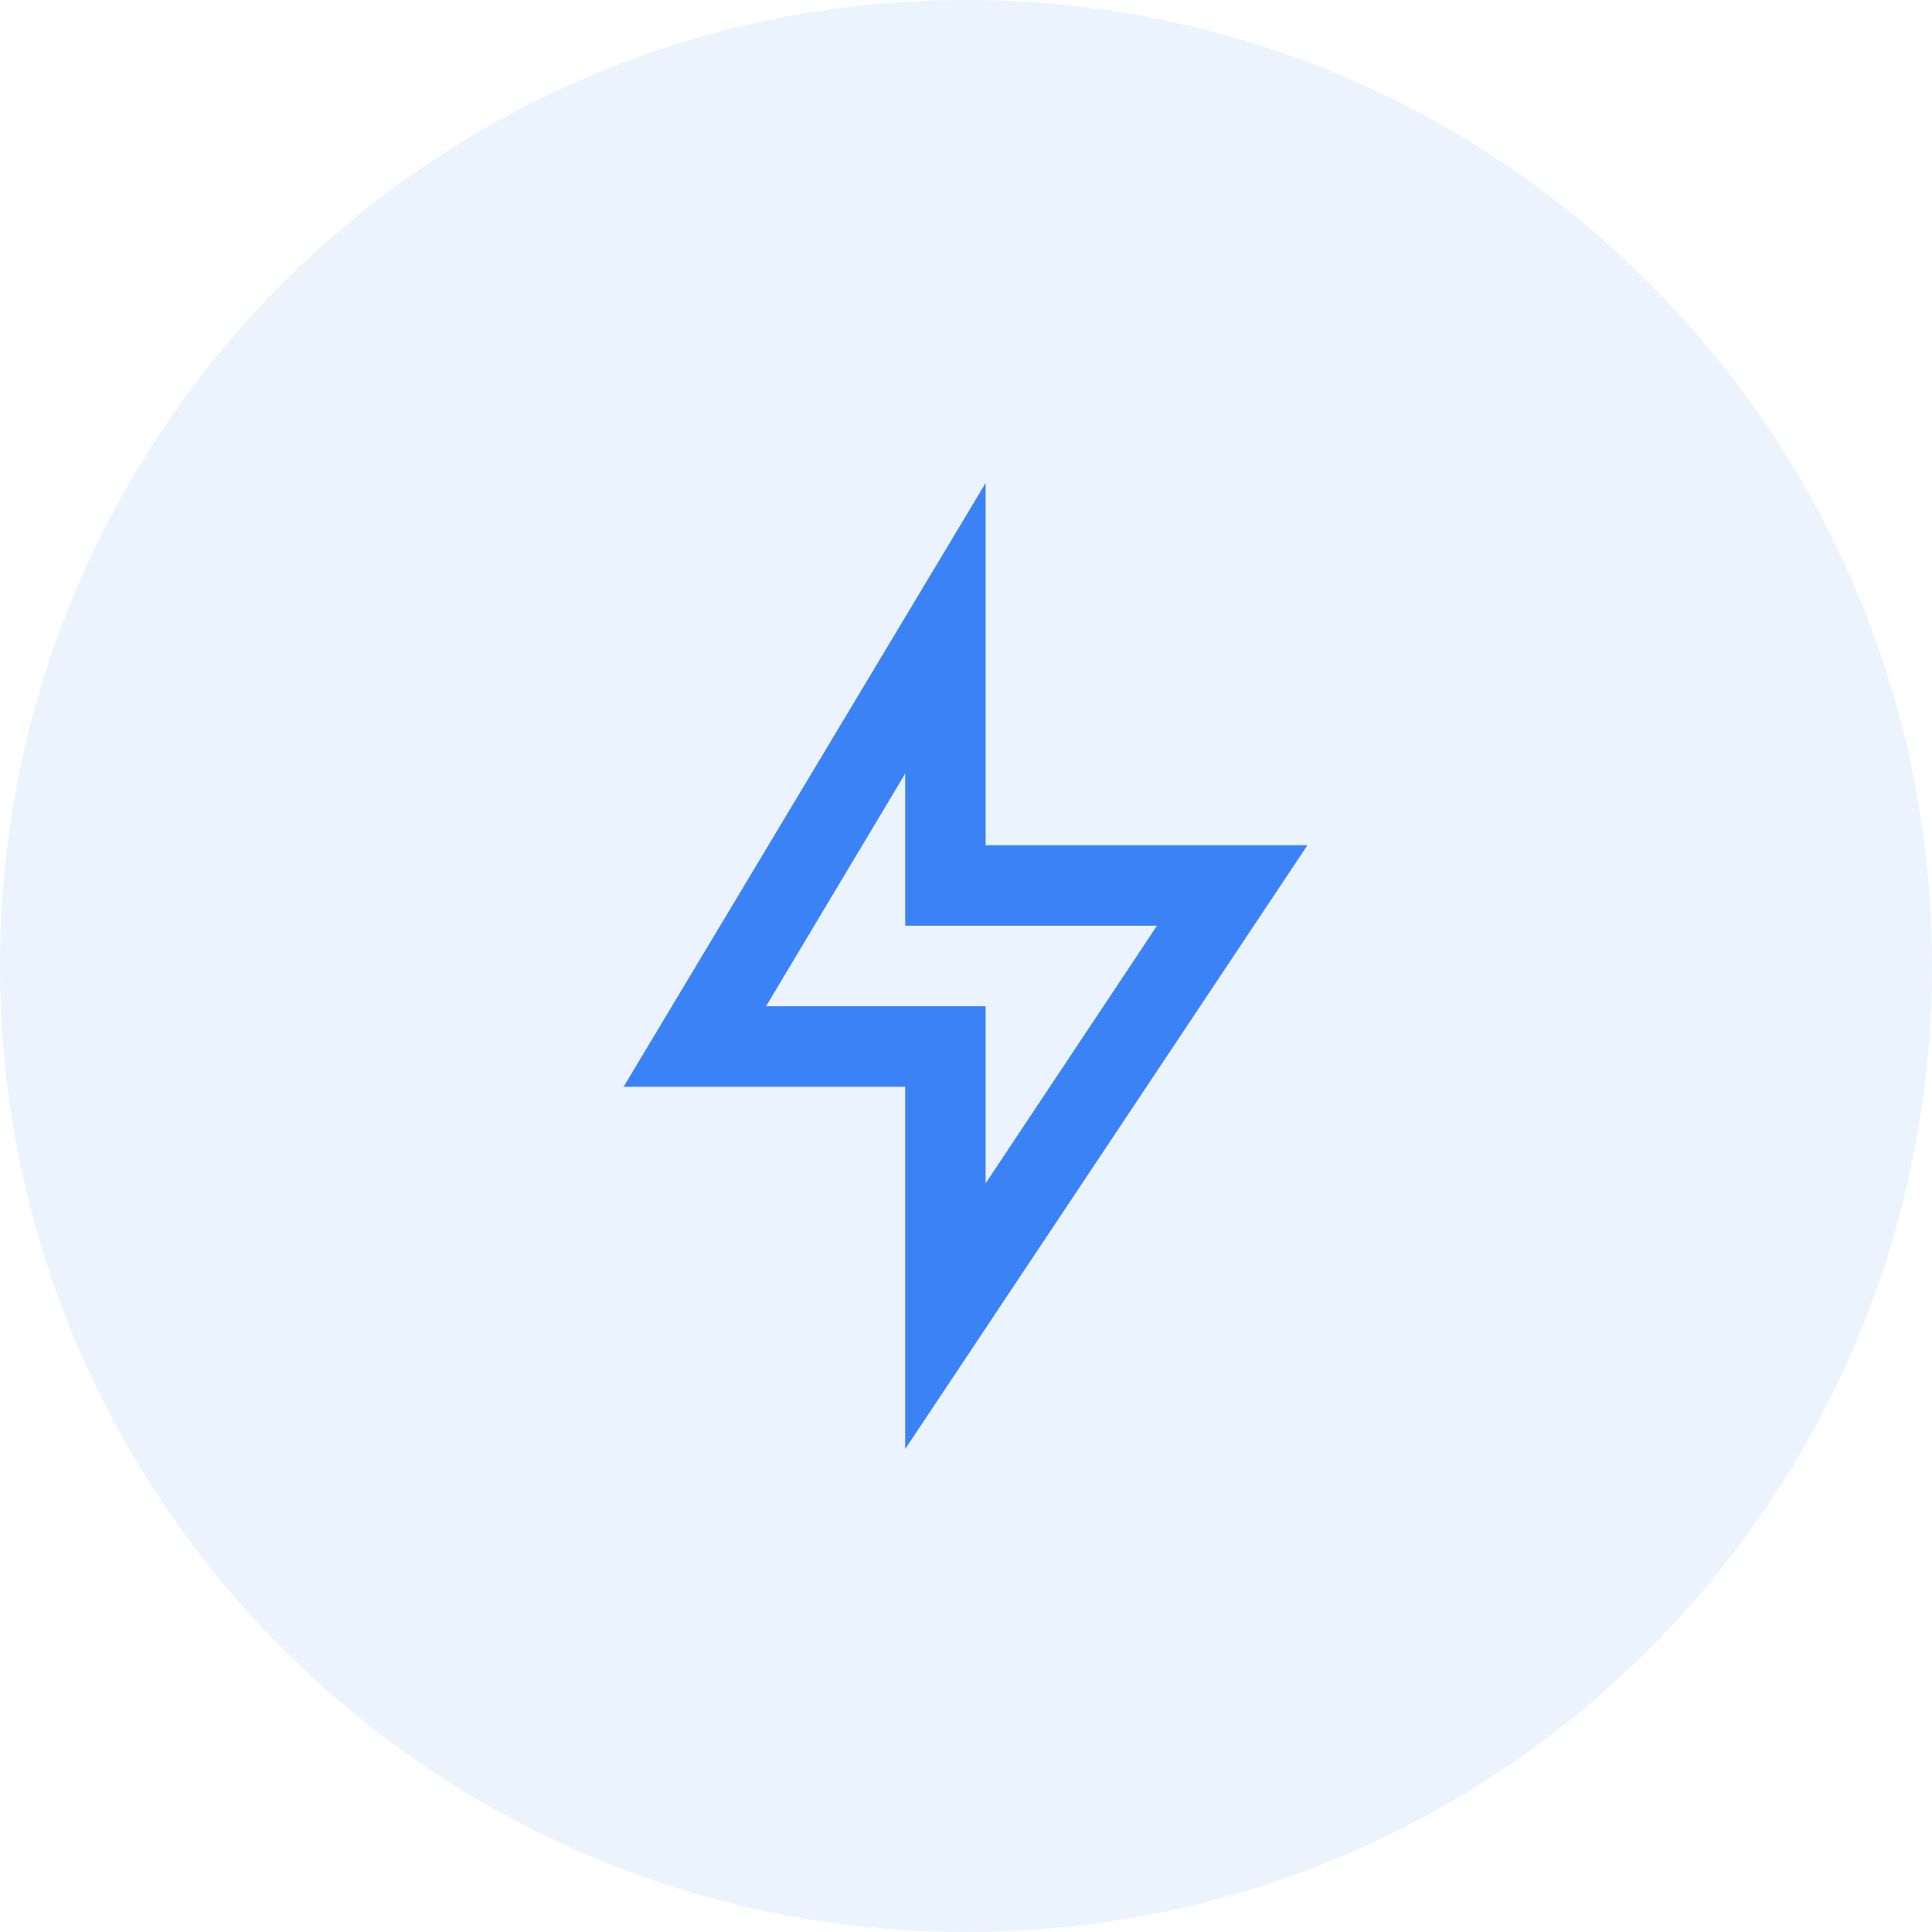
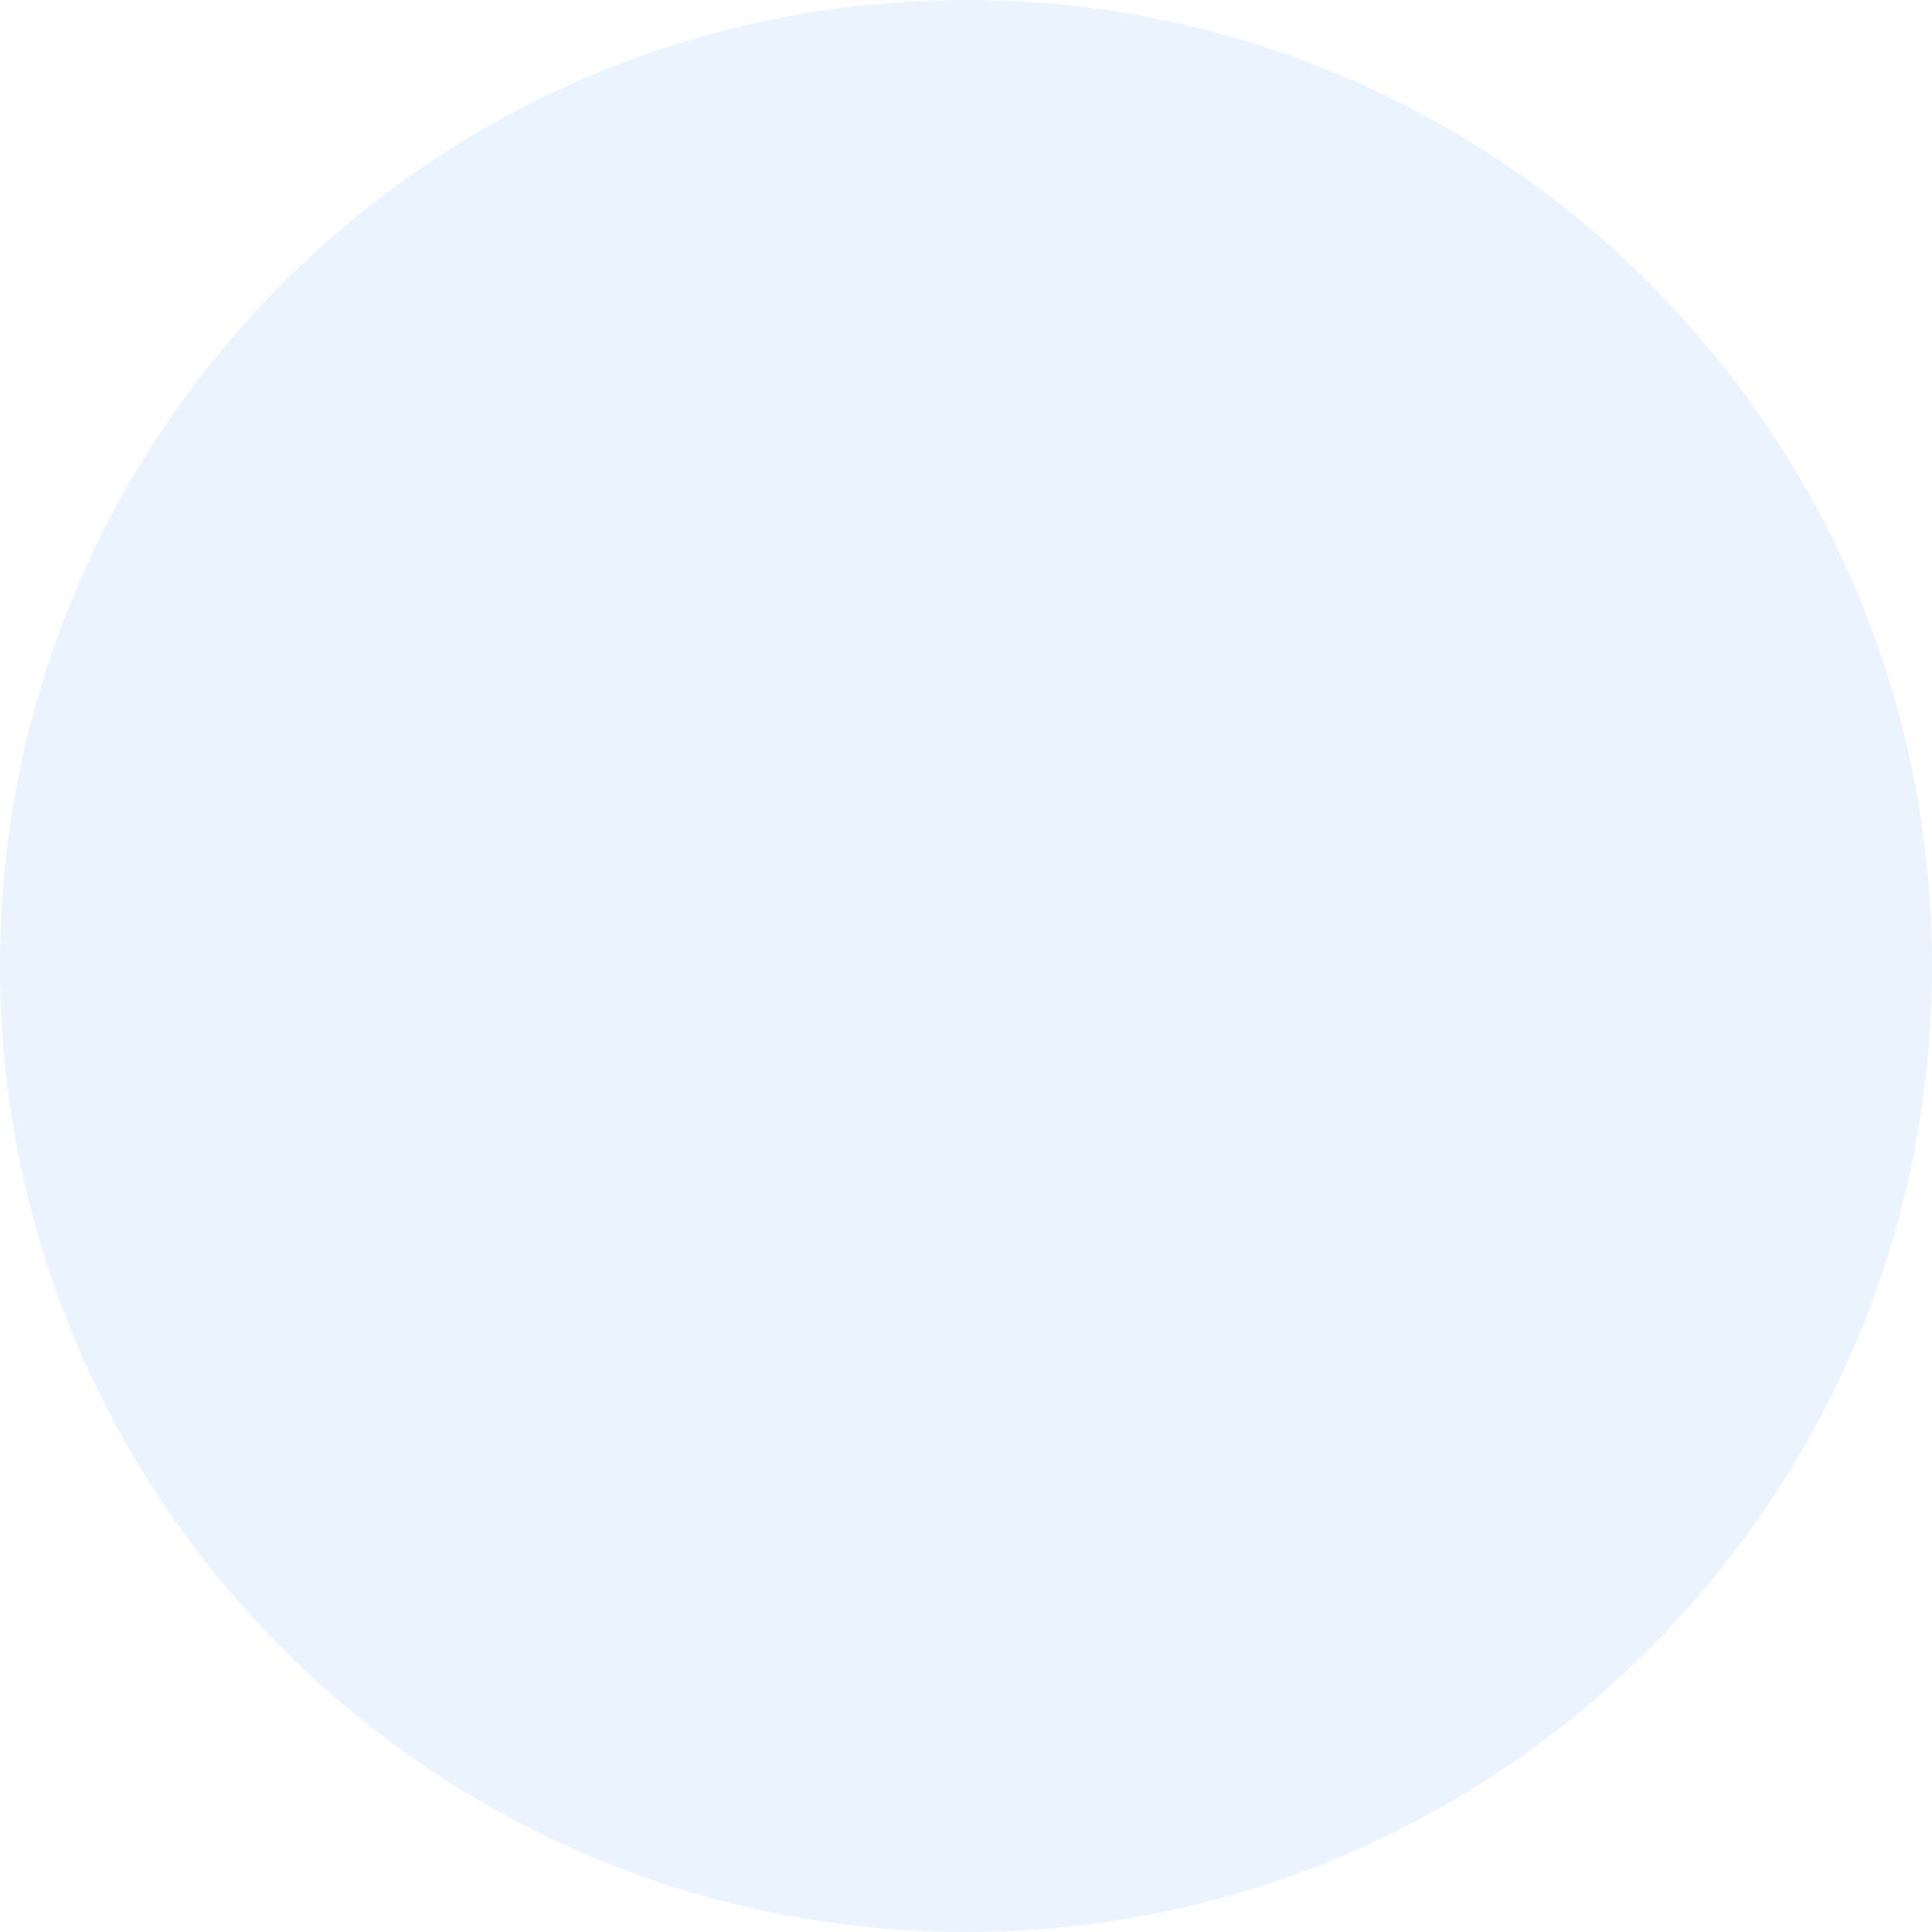
<svg xmlns="http://www.w3.org/2000/svg" fill="none" viewBox="0 0 32 32" height="32" width="32">
  <path fill-opacity="0.1" fill="#3B82F6" d="M0 16C0 7.163 7.163 0 16 0C24.837 0 32 7.163 32 16C32 24.837 24.837 32 16 32C7.163 32 0 24.837 0 16Z" />
-   <path fill="#3B82F6" d="M16.325 14H21.655L14.993 24V18H10.329L16.325 8V14ZM14.993 15.333V12.813L12.688 16.667H16.325V19.6L19.163 15.333H14.993Z" />
</svg>